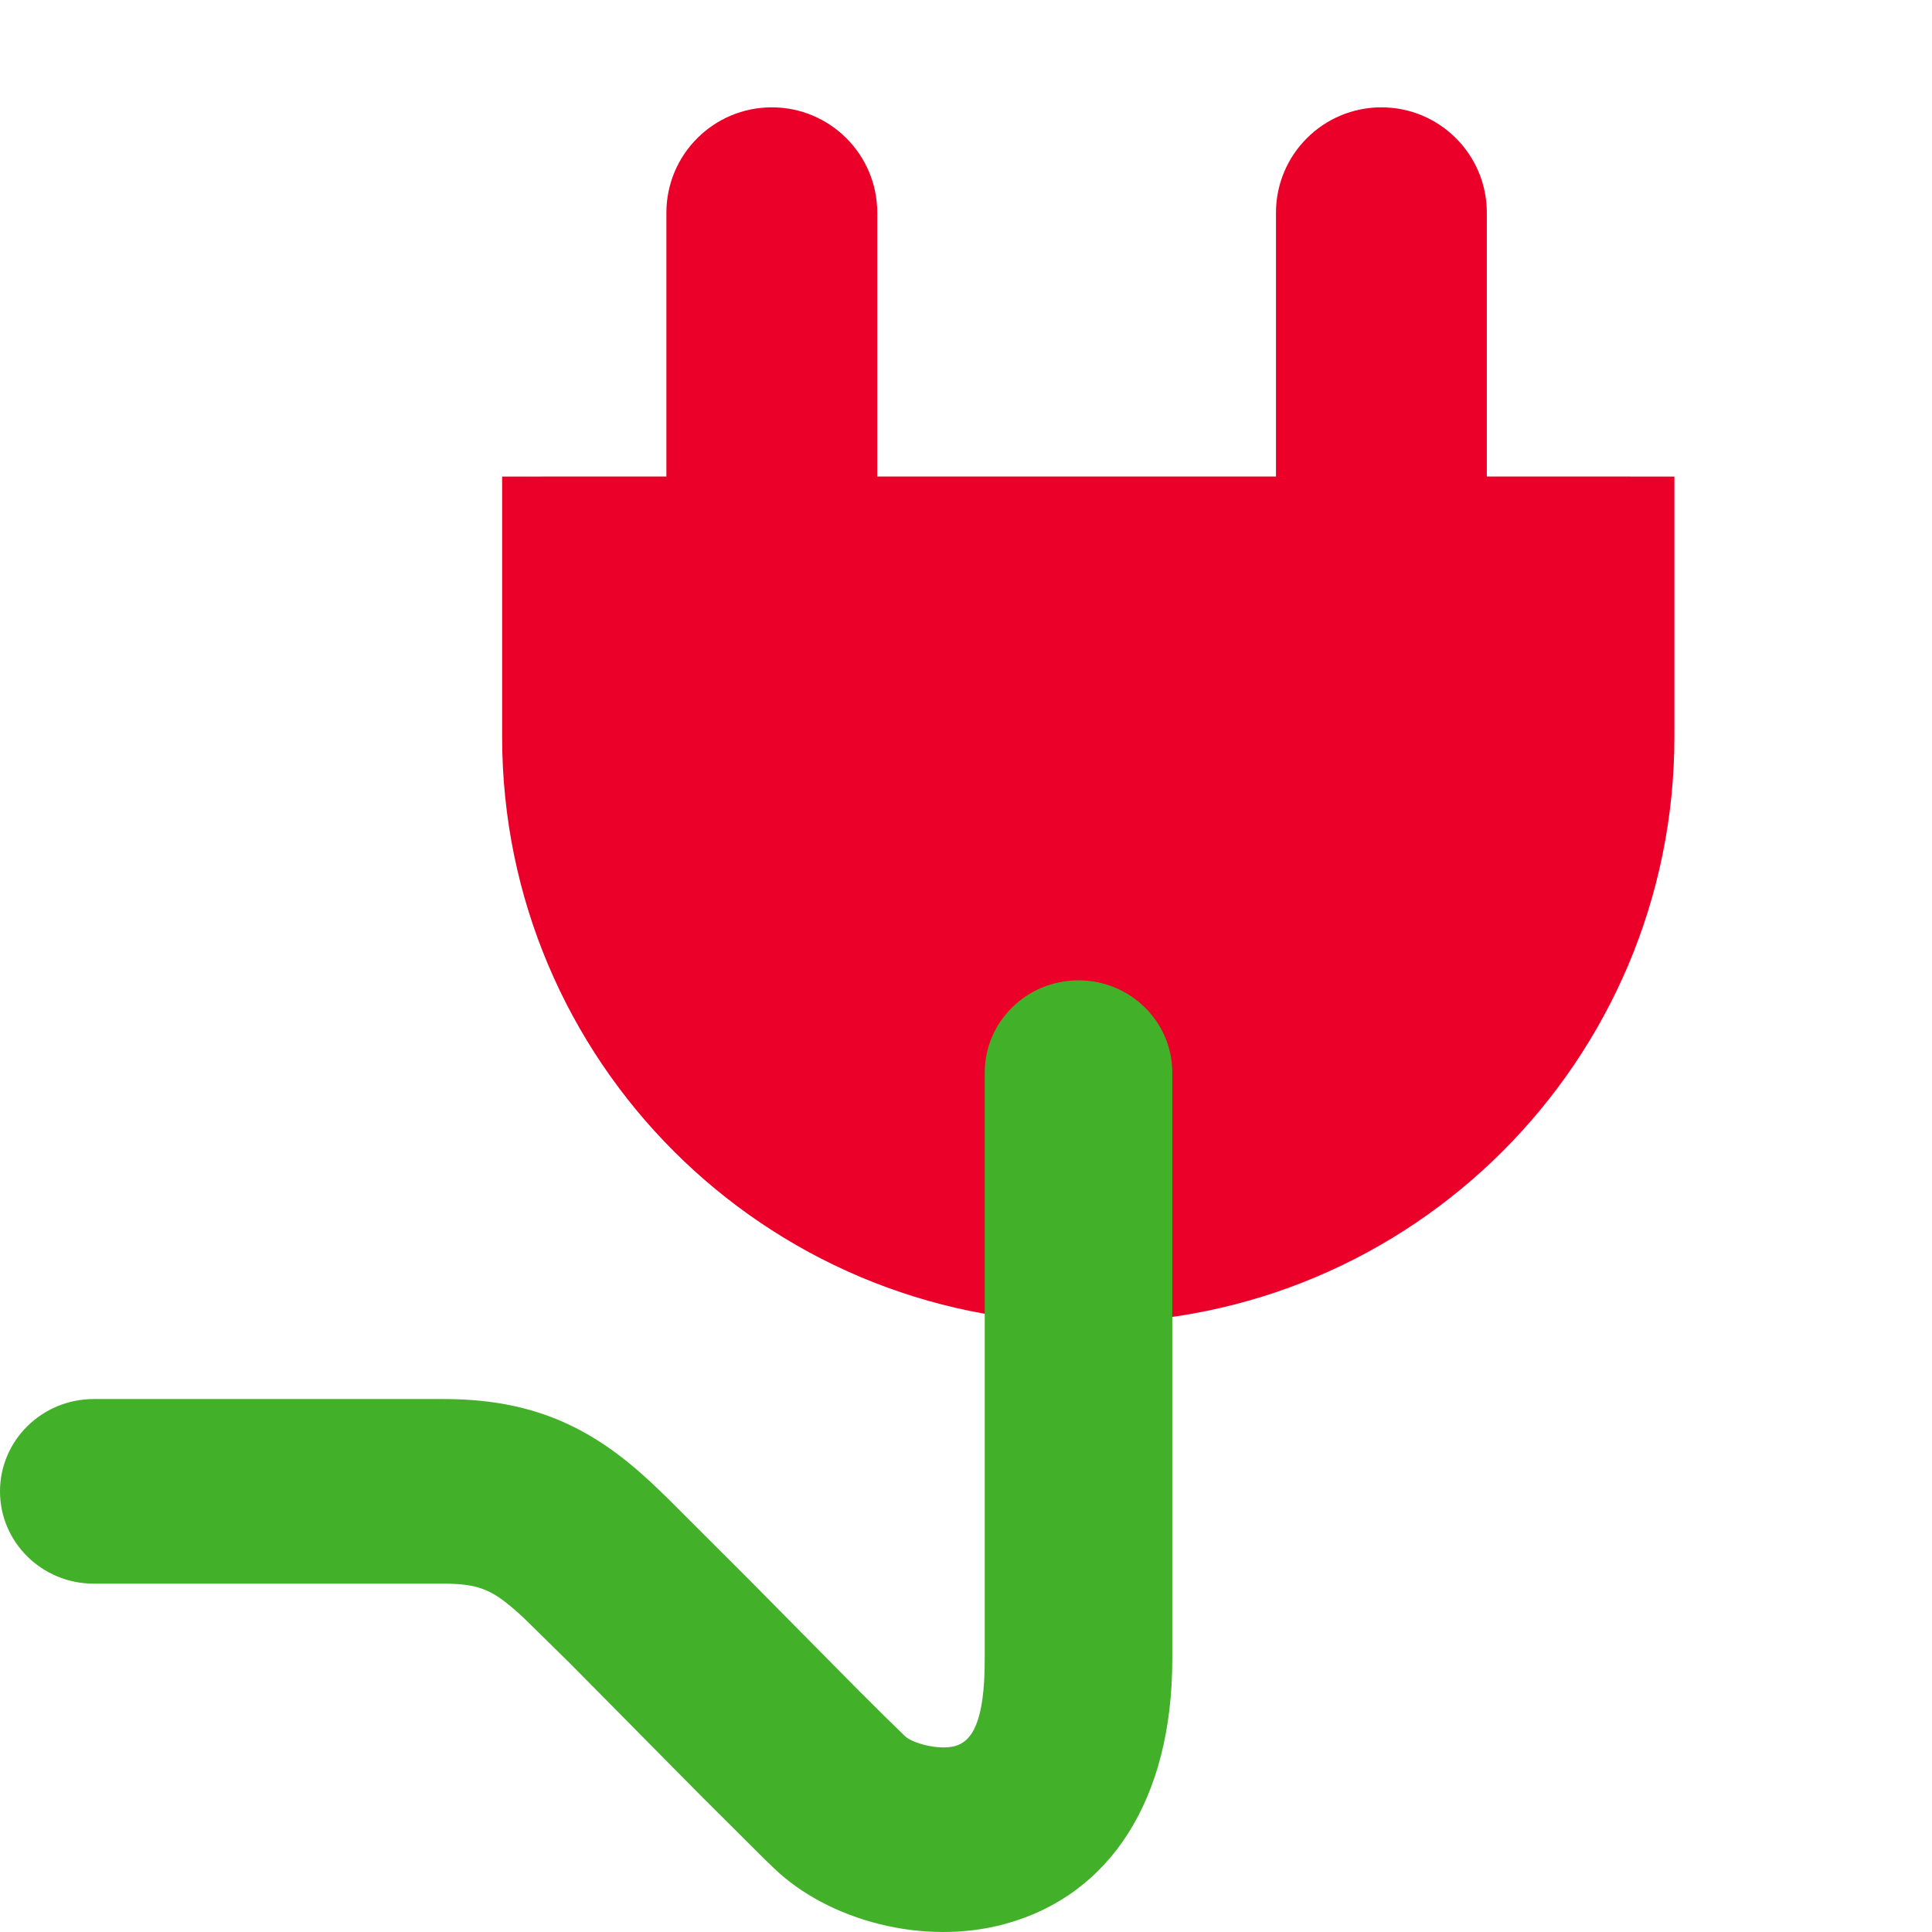
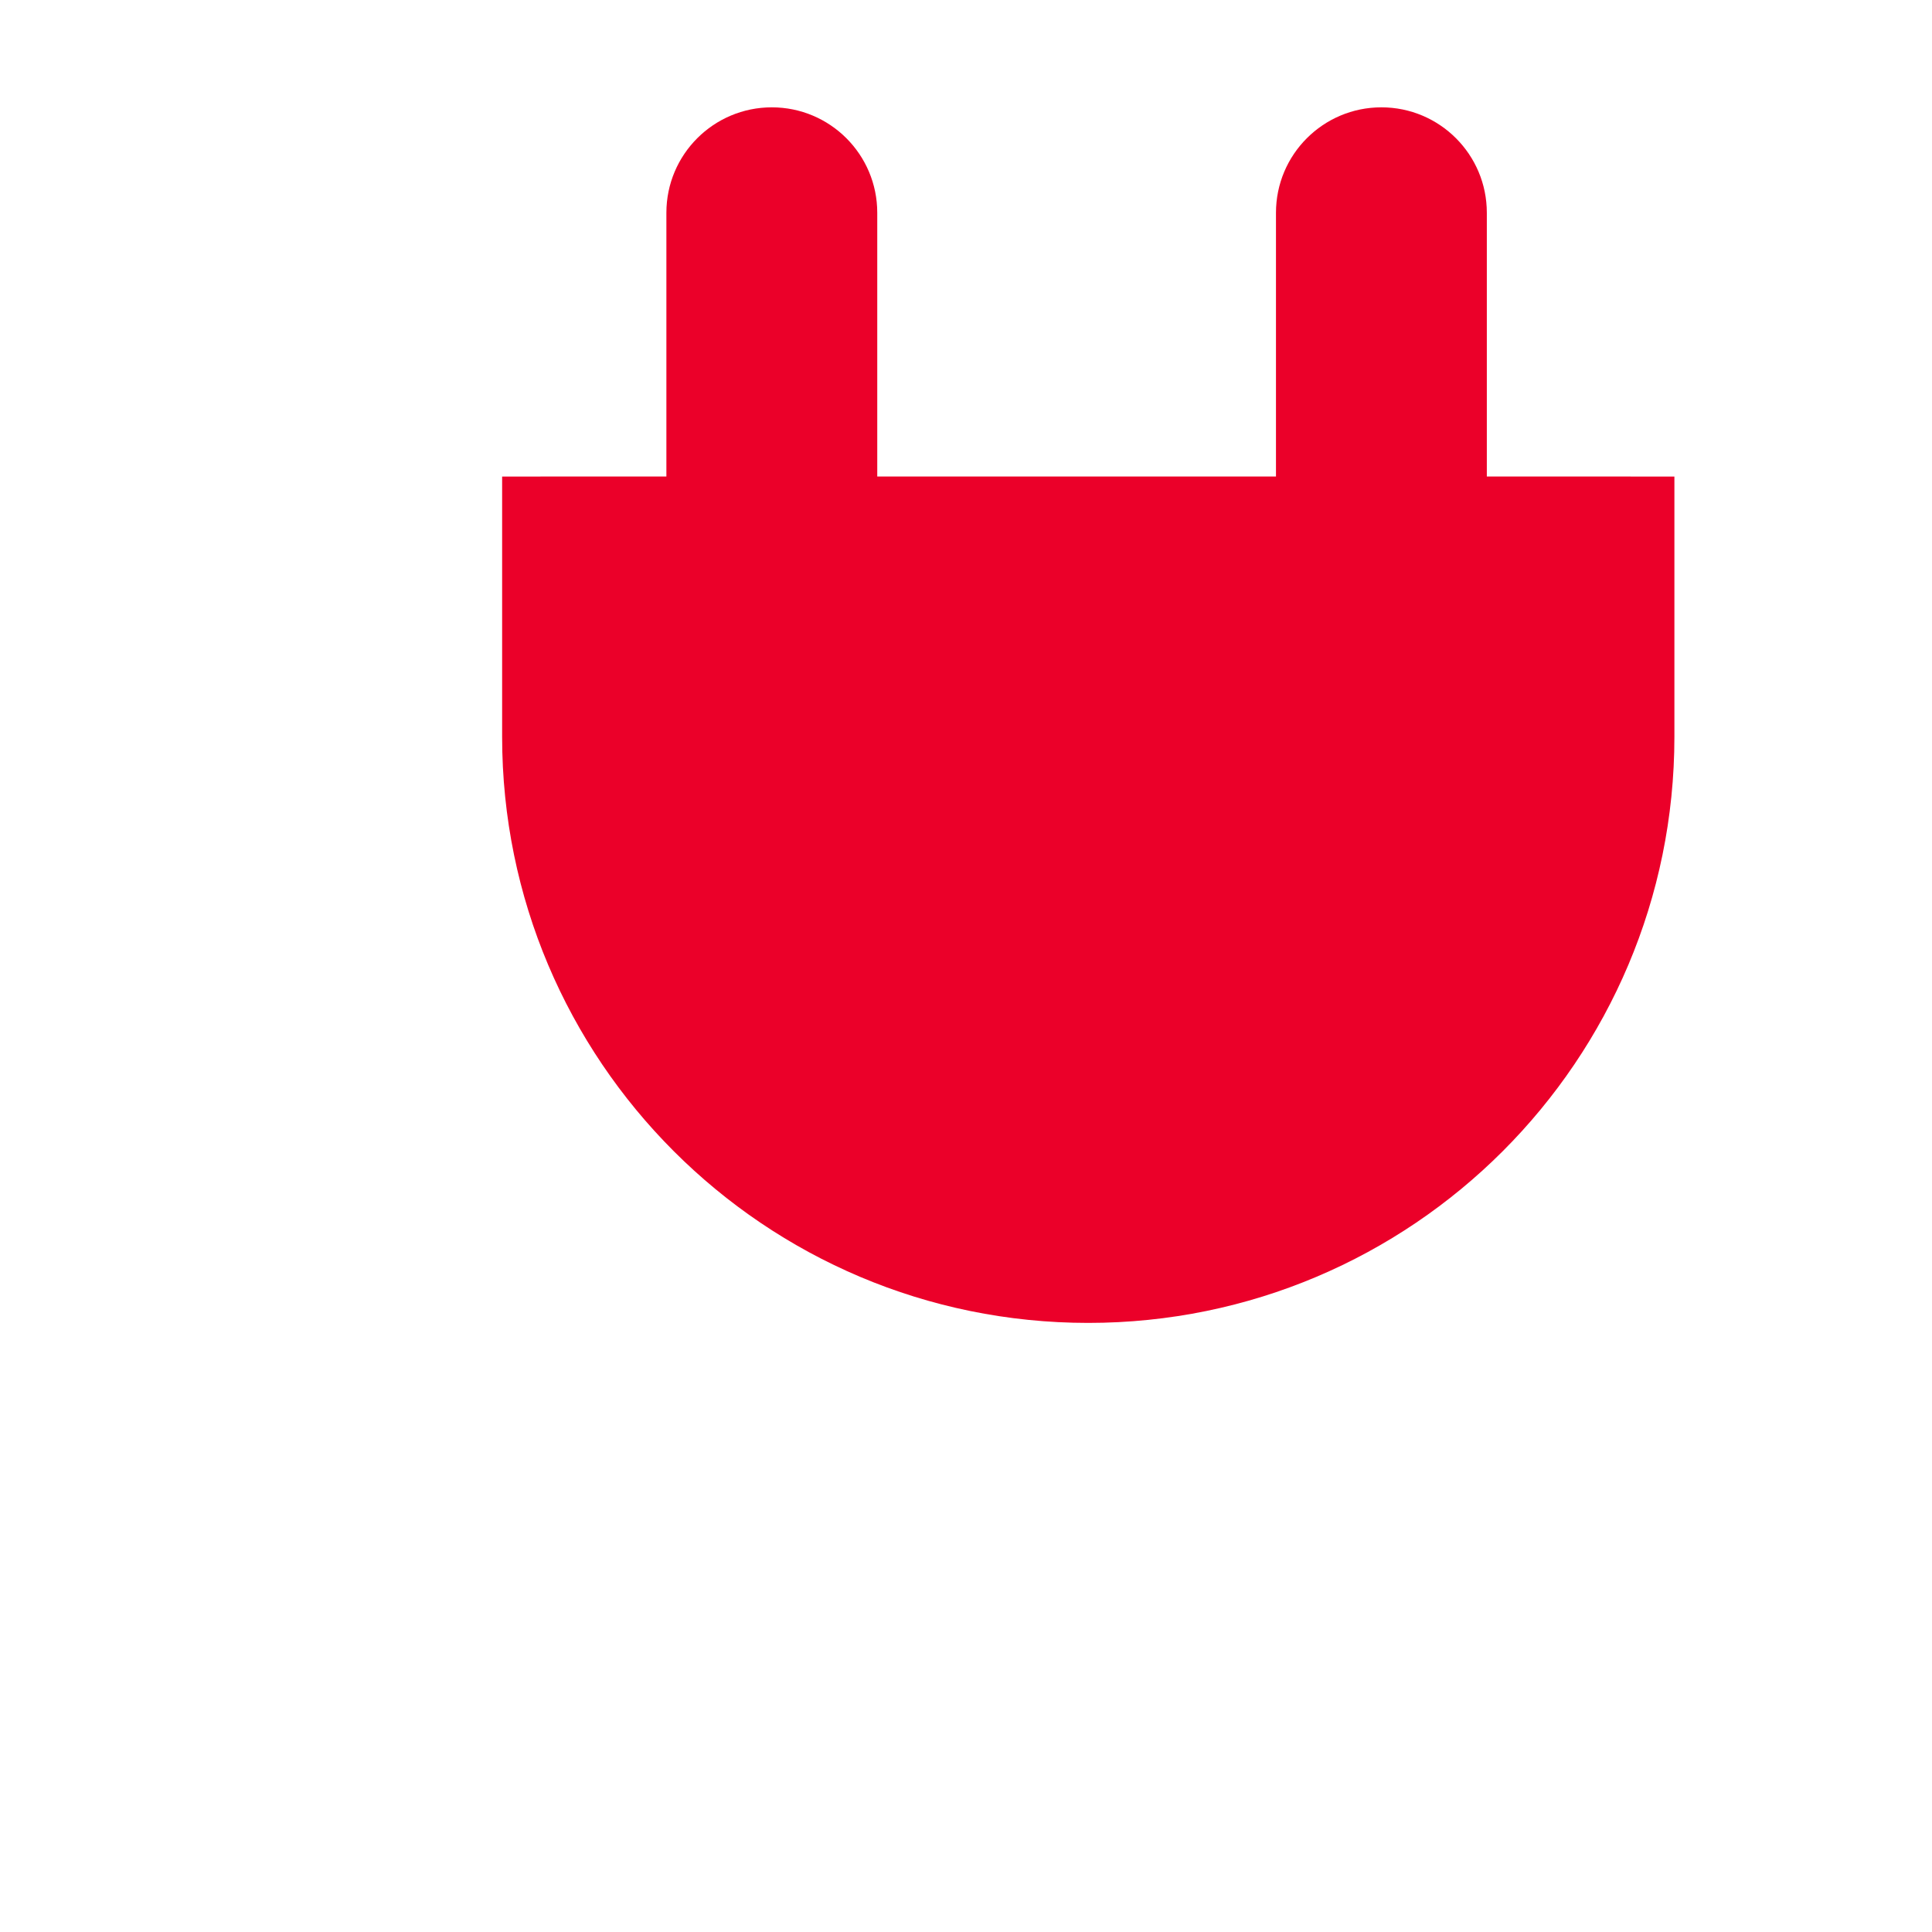
<svg xmlns="http://www.w3.org/2000/svg" width="90px" height="90px" viewBox="0 0 90 90" version="1.1">
  <title>UI/Illustrations/90px/90-035</title>
  <g id="UI/Illustrations/90px/90-035" stroke="none" stroke-width="1" fill="none" fill-rule="evenodd">
    <g id="Group-3" transform="translate(0, 5)">
      <path d="M64.351,0 C67.064,-4.98252743e-16 69.262,2.199 69.262,4.911 L69.262,17.198 L78,17.199 L78,29.321 C78,44.401 65.775,56.626 50.695,56.626 C35.615,56.626 23.391,44.401 23.391,29.321 L23.391,17.199 L31.043,17.198 L31.043,4.911 C31.043,2.199 33.242,4.98252743e-16 35.954,0 C38.667,-4.98252743e-16 40.866,2.199 40.866,4.911 L40.866,17.198 L59.44,17.198 L59.44,4.911 C59.44,2.199 61.639,4.98252743e-16 64.351,0 Z" id="Combined-Shape" fill="#EB0029" />
-       <path d="M50.241,40.668 C52.653,40.668 54.609,42.593 54.609,44.968 L54.609,72.301 C54.609,78.809 51.732,83.288 46.812,84.627 C43.025,85.658 38.594,84.476 36.041,82.017 L35.559,81.55 L32.701,78.704 L26.504,72.438 L24.33,70.303 L23.985,69.997 C22.891,69.039 22.233,68.773 20.661,68.773 L4.369,68.773 C1.956,68.773 0,66.848 0,64.473 C0,62.098 1.956,60.173 4.369,60.173 L20.661,60.173 C24.464,60.173 27.155,61.264 29.79,63.57 L30.356,64.081 L31.04,64.735 L34.902,68.594 L40.011,73.76 C40.892,74.642 41.573,75.313 42.152,75.871 C42.509,76.215 43.737,76.542 44.484,76.339 C45.285,76.121 45.872,75.208 45.872,72.301 L45.872,44.968 C45.872,42.593 47.828,40.668 50.241,40.668 Z" id="Path-95-Copy" fill="#43B02A" style="mix-blend-mode: multiply;" />
    </g>
  </g>
</svg>